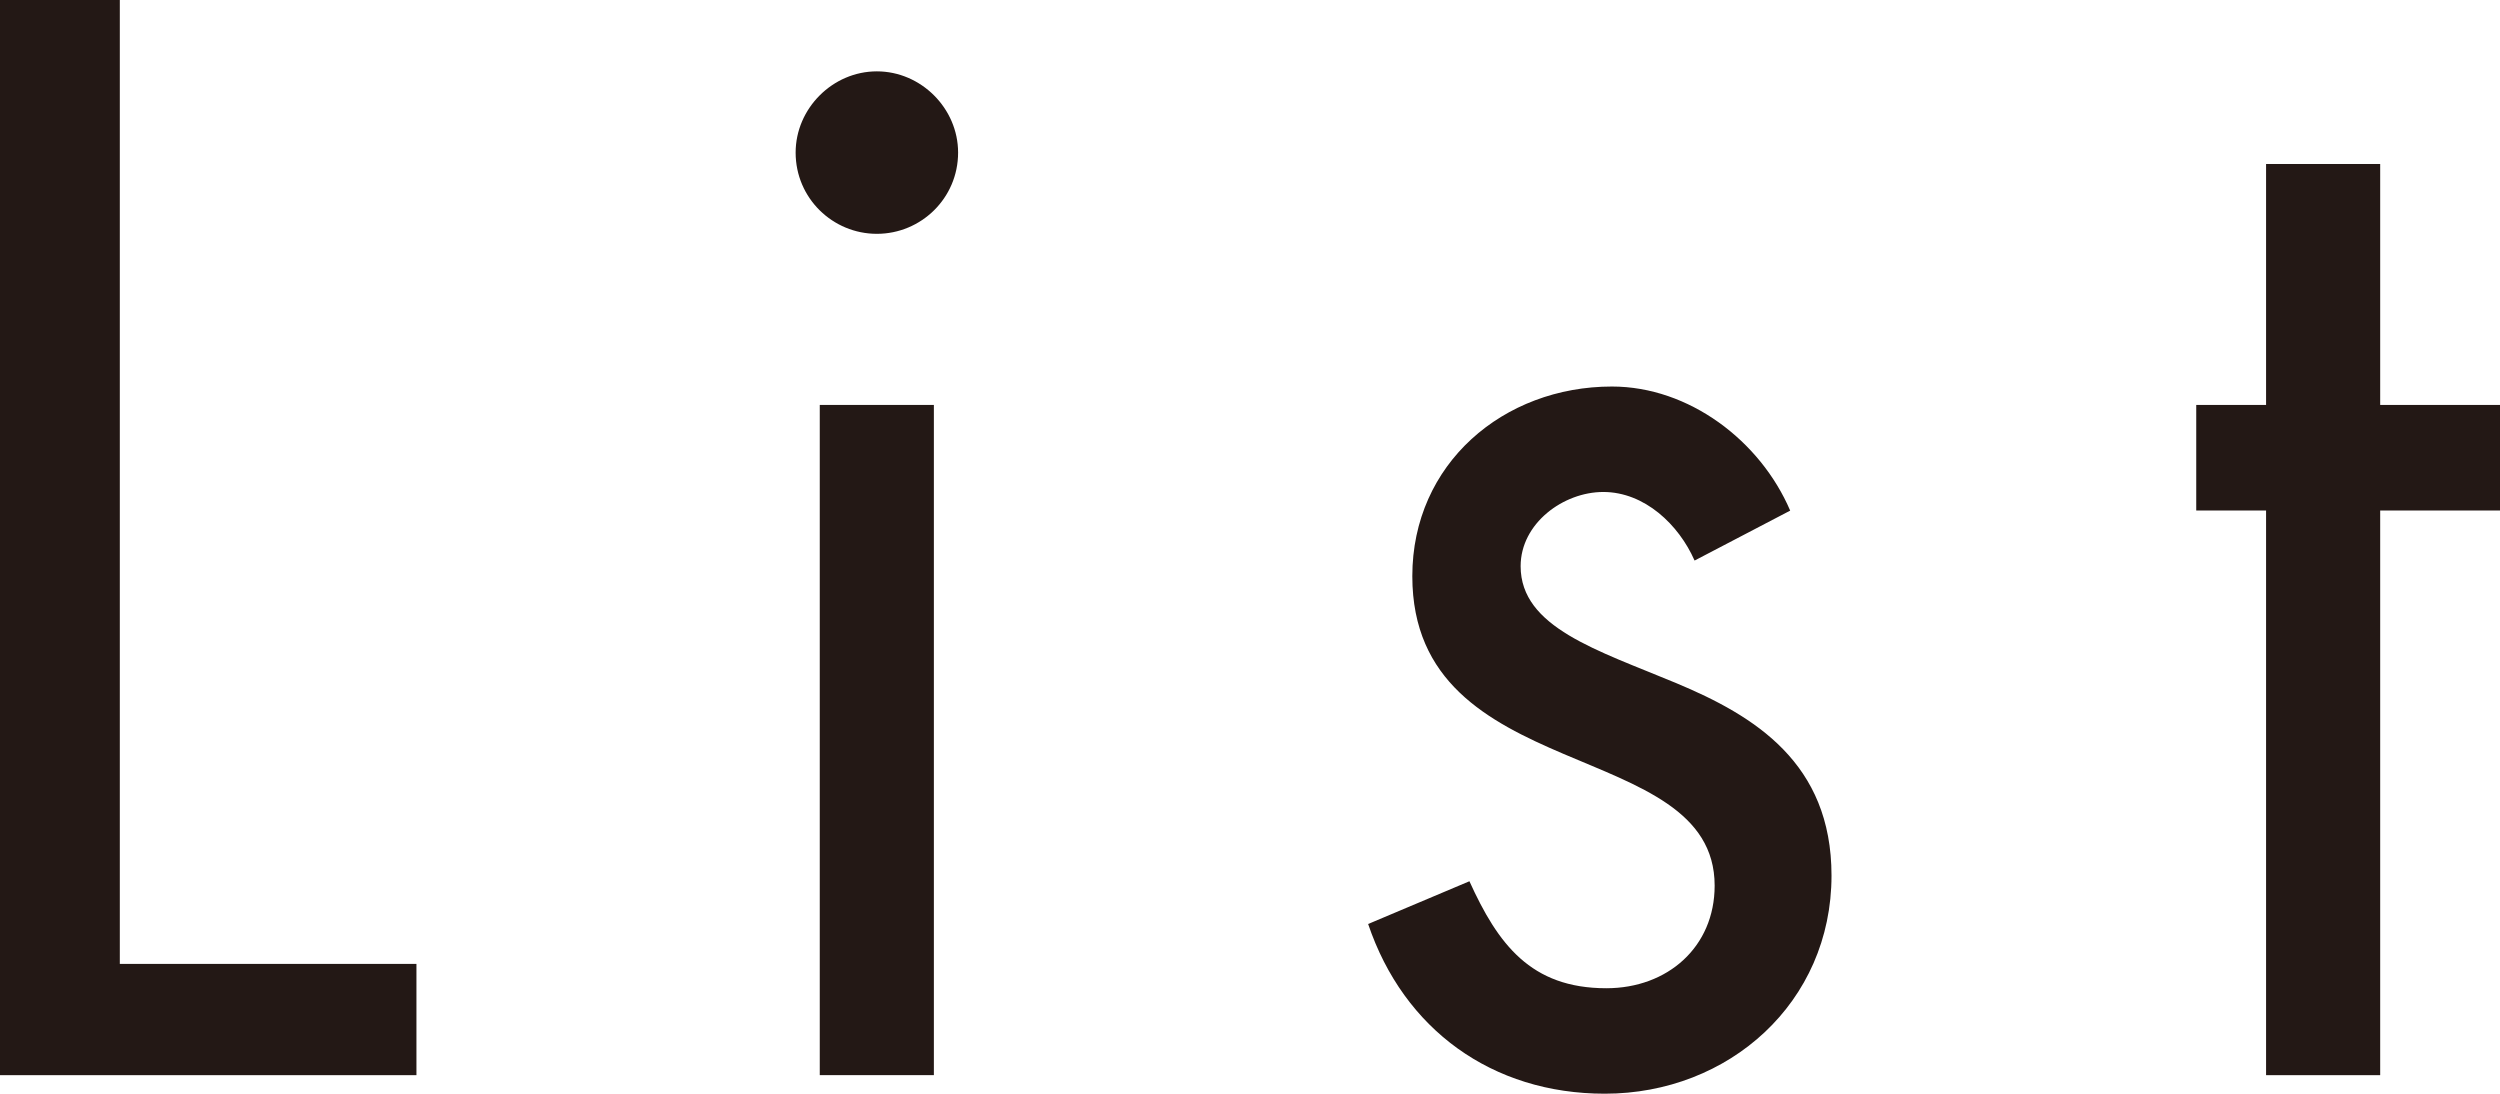
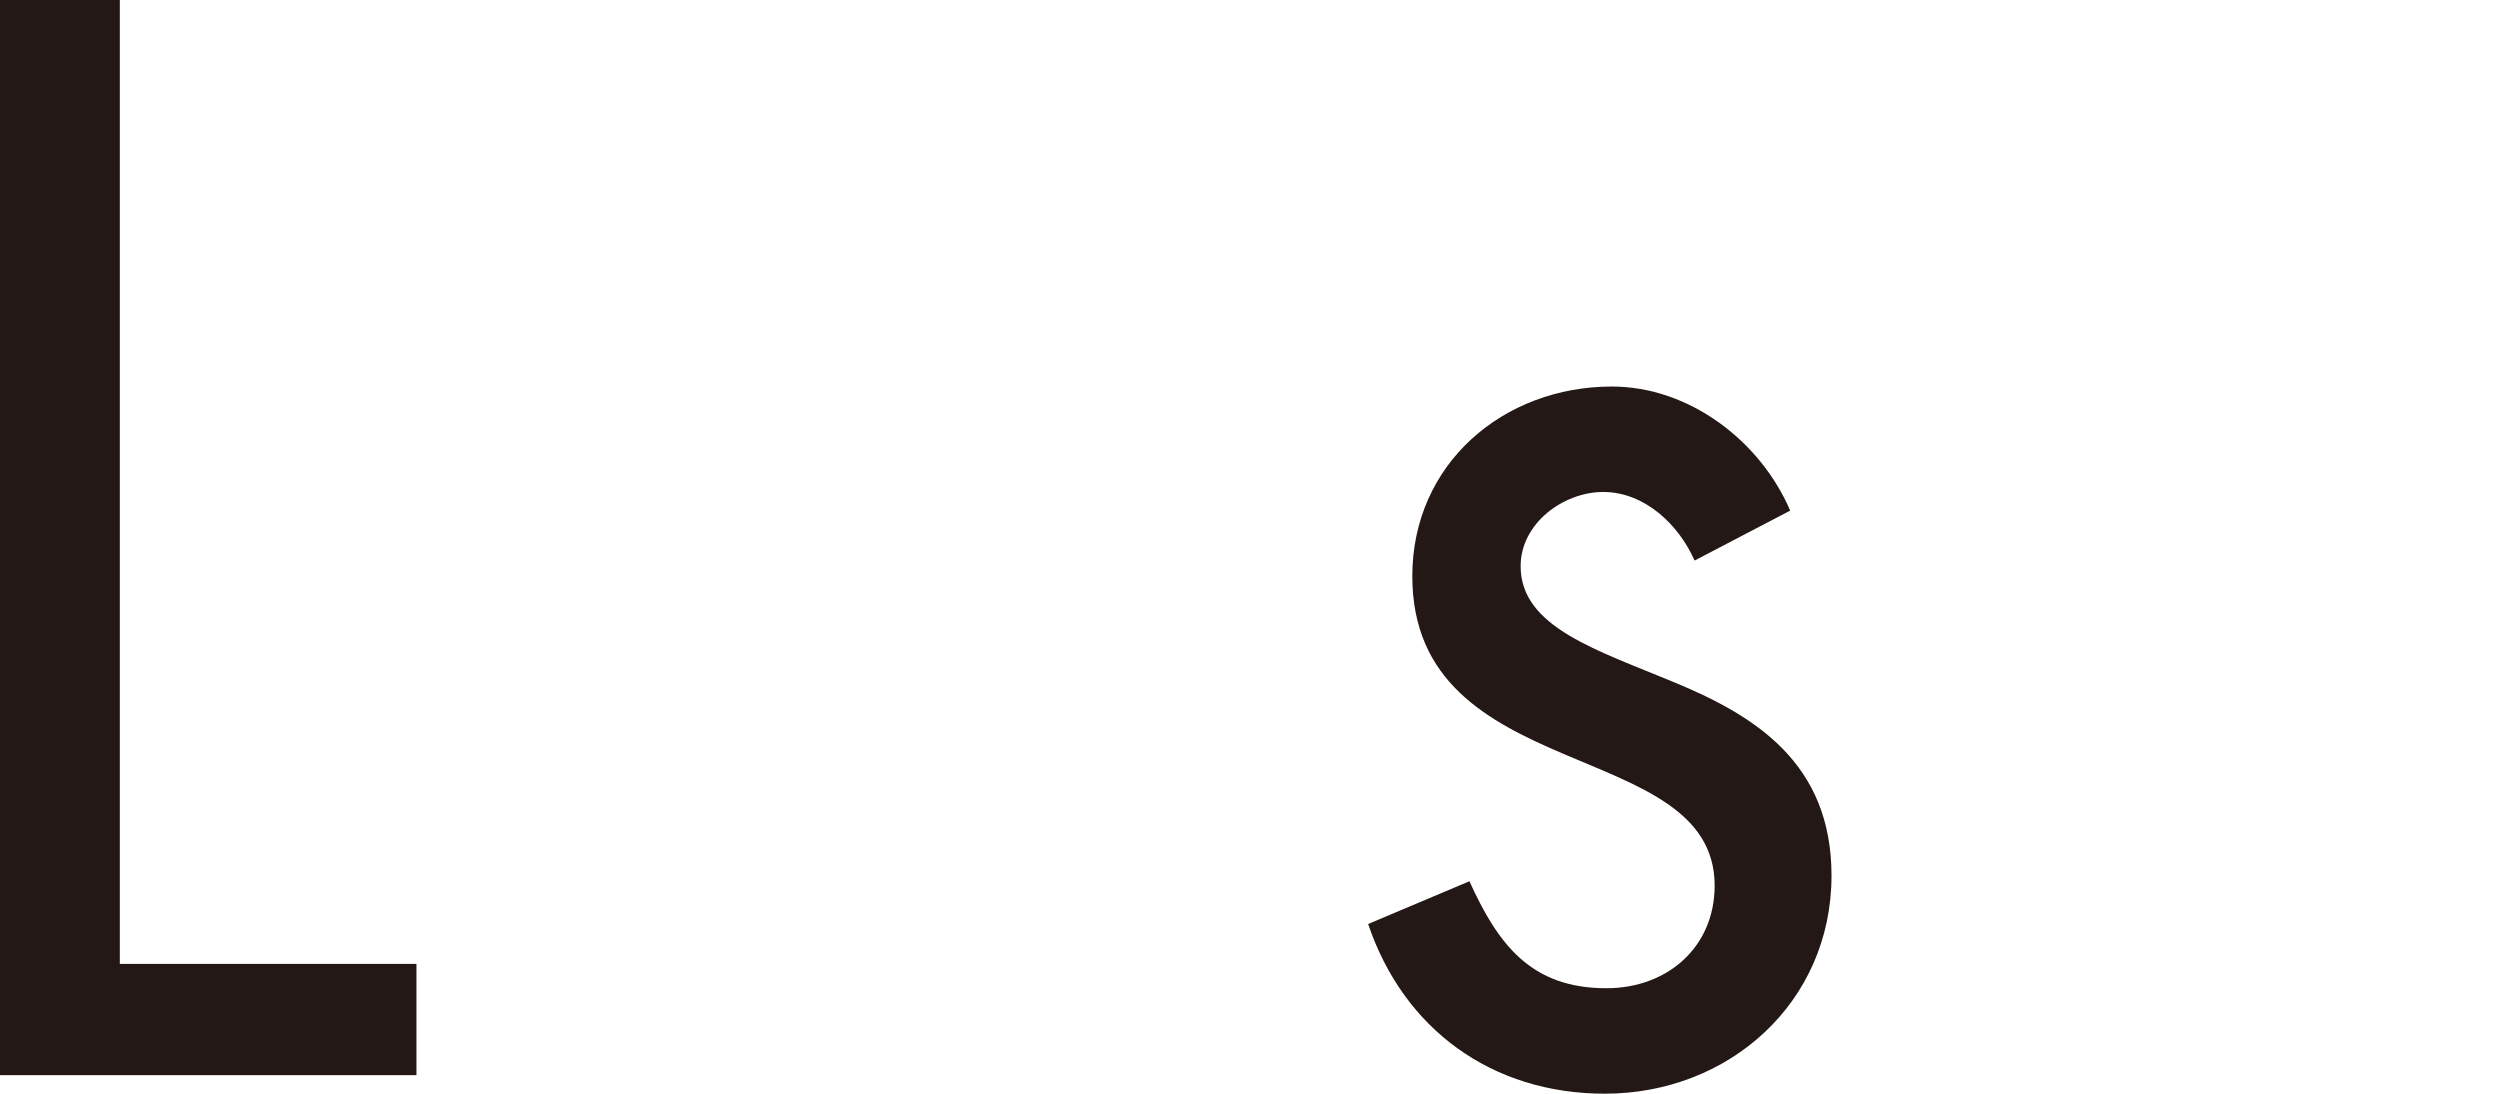
<svg xmlns="http://www.w3.org/2000/svg" width="24.559" height="10.744" viewBox="0 0 24.559 10.744">
  <g id="uuid-fcca9ded-efbf-4839-92e0-c7513b921fb0" data-name="レイヤー 1" />
  <g id="uuid-b50db8ed-c131-4922-a62e-2844c26e09cf" data-name="レイヤー 2">
    <g id="uuid-0deb7066-94ff-4003-bc8d-5e7dbe010b64" data-name="design">
      <g>
        <path d="M1.177,9.469h2.914v1.093H0V0H1.177V9.469Z" style="fill: #231815;" />
-         <path d="M9.412,1.499c0,.448-.364,.798-.798,.798s-.798-.35-.798-.798c0-.434,.364-.798,.798-.798s.798,.364,.798,.798Zm-.238,9.063h-1.121V3.978h1.121v6.583Z" style="fill: #231815;" />
        <path d="M16.646,5.505c-.154-.35-.49-.672-.896-.672-.392,0-.812,.308-.812,.729,0,.602,.756,.826,1.527,1.148s1.527,.784,1.527,1.891c0,1.247-1.008,2.143-2.227,2.143-1.106,0-1.975-.63-2.325-1.667l.995-.42c.28,.617,.602,1.051,1.345,1.051,.602,0,1.064-.406,1.064-1.008,0-1.471-2.97-.967-2.97-3.04,0-1.106,.896-1.863,1.961-1.863,.756,0,1.457,.532,1.751,1.219l-.938,.49Z" style="fill: #231815;" />
-         <path d="M23.382,10.562h-1.121V5.015h-.686v-1.037h.686V1.611h1.121V3.978h1.177v1.037h-1.177v5.547Z" style="fill: #231815;" />
      </g>
    </g>
  </g>
</svg>